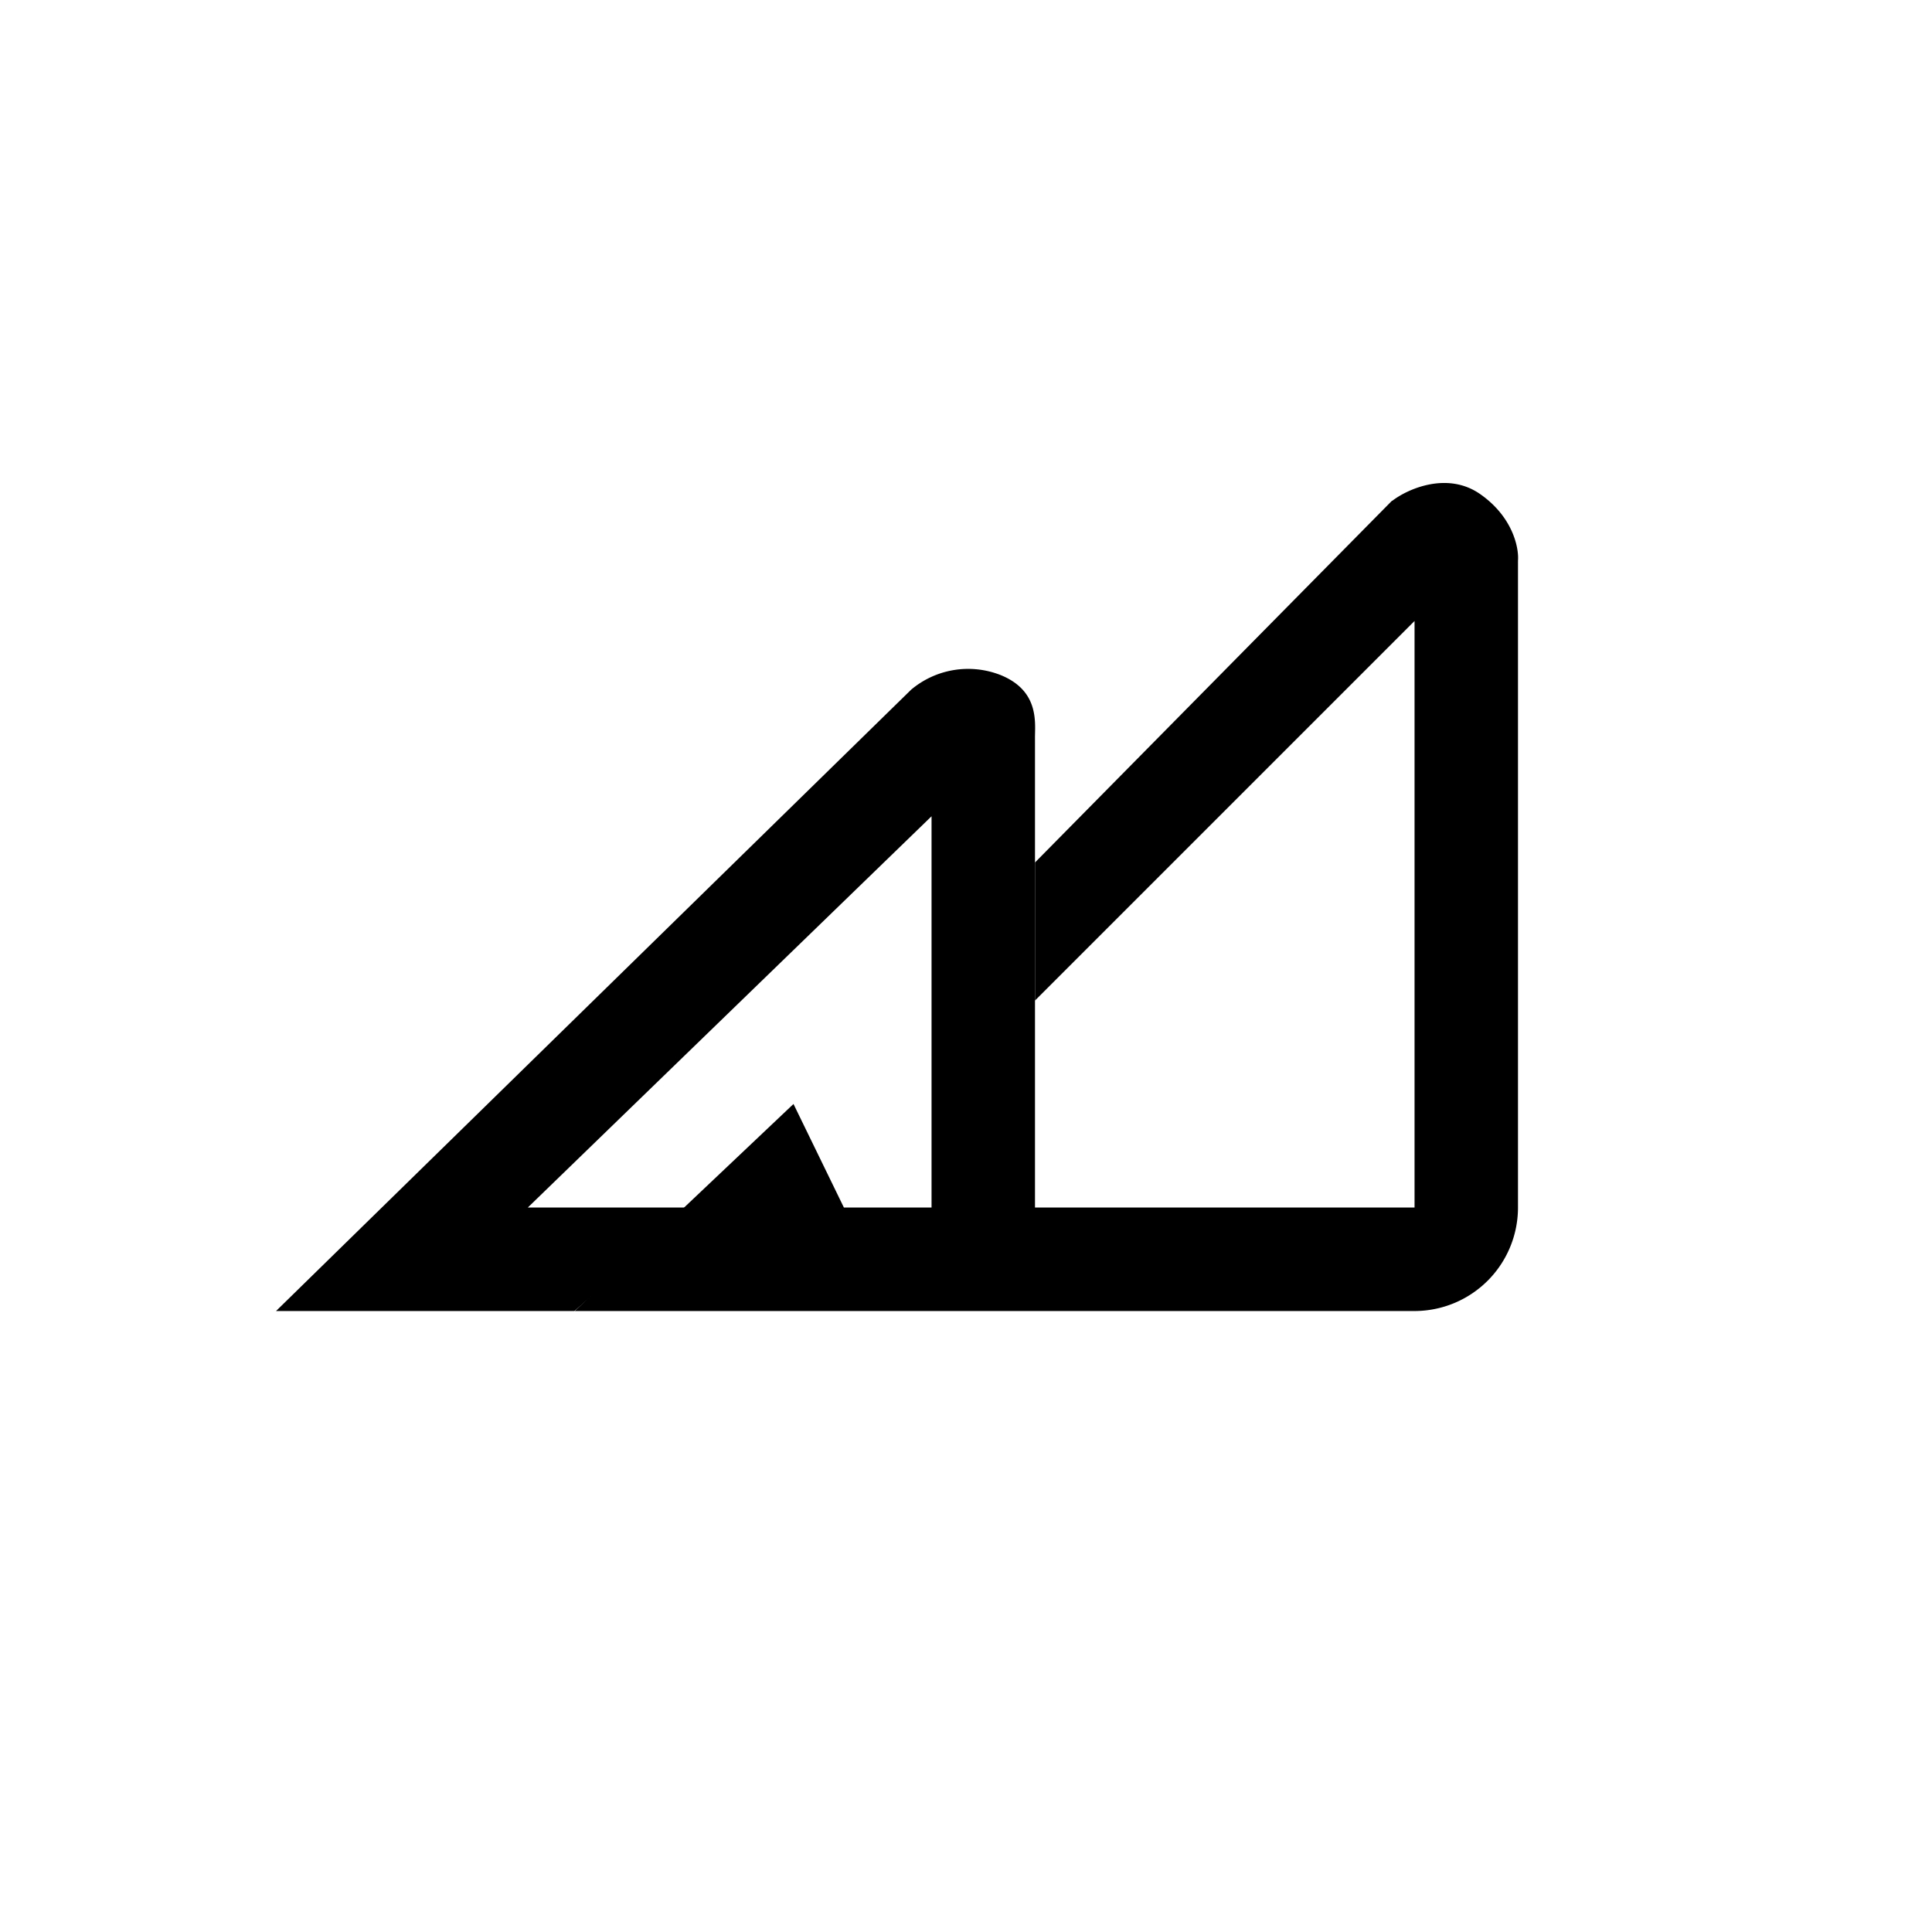
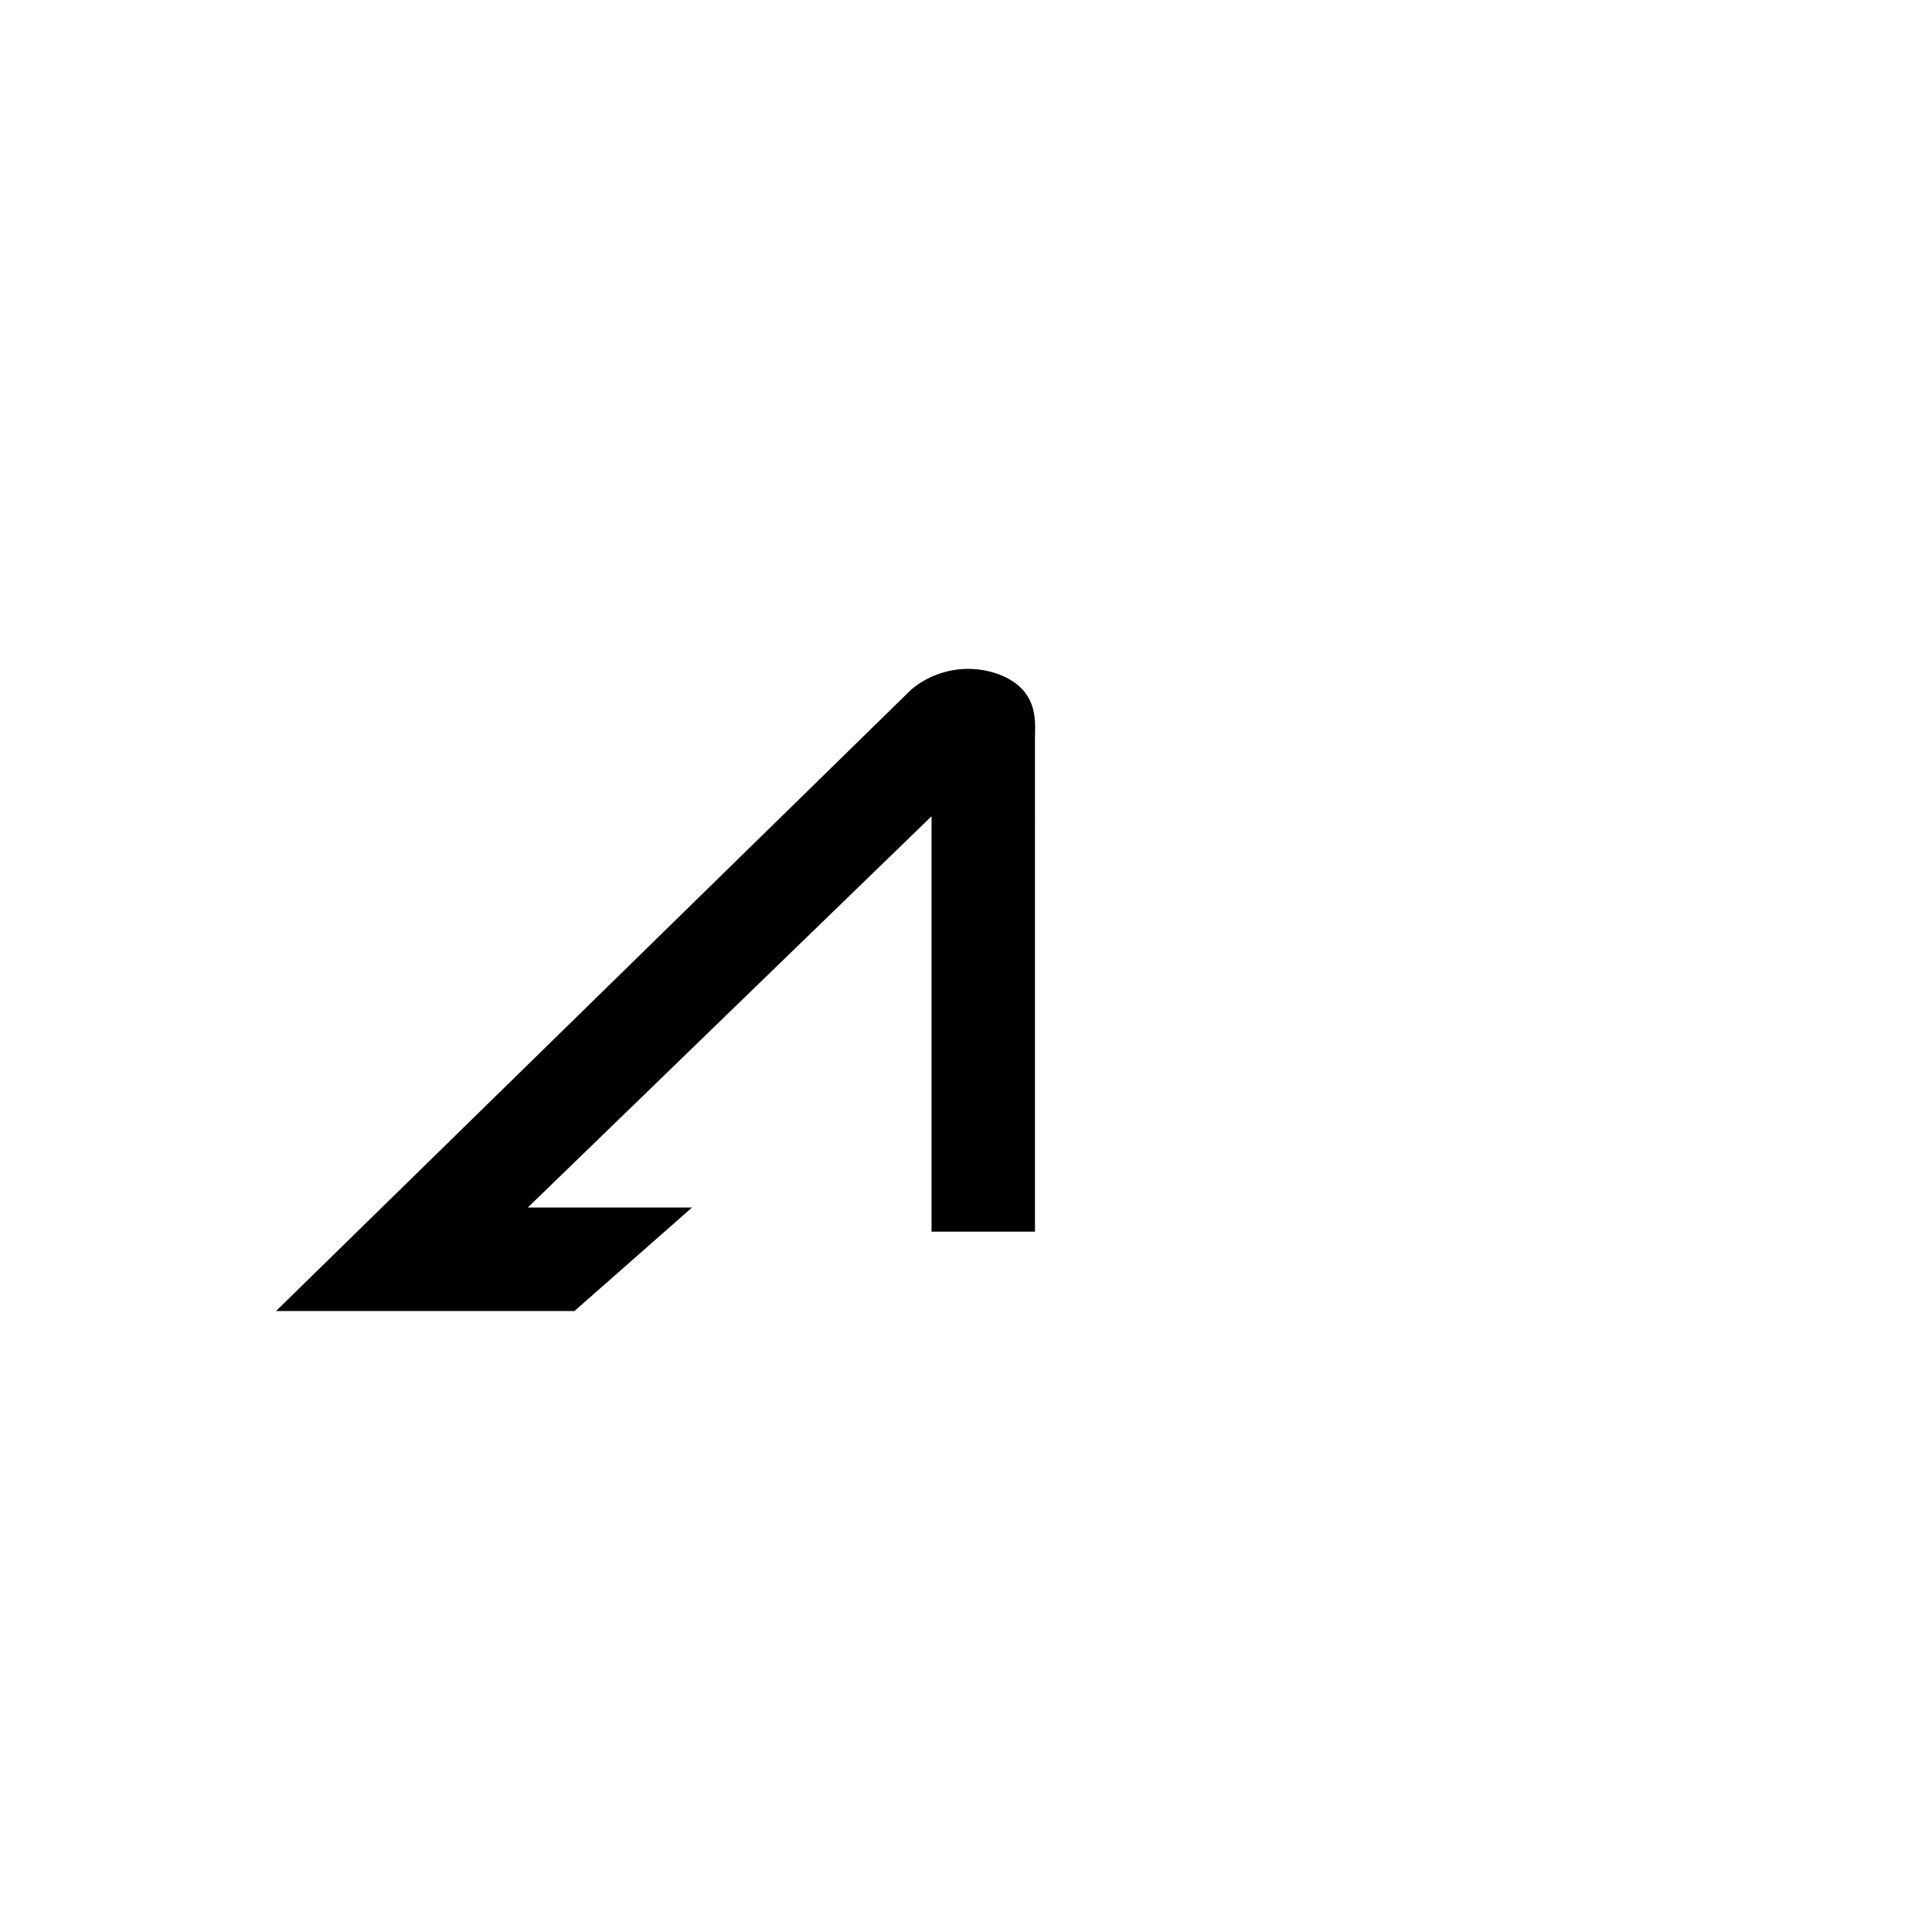
<svg xmlns="http://www.w3.org/2000/svg" width="800" height="800" viewBox="0 0 24 24">
  <path fill="currentColor" d="M7.136 16.286H3.429l7.89-7.719a1.1 1.1 0 0 1 1.114-.18c.493.202.42.613.424.797V15.3h-1.285v-5.16L6.557 15h2.04z" />
-   <path fill="currentColor" d="m17.293 6.219l-4.436 4.495v1.715l4.715-4.715V15h-7.089l-.626-1.286l-2.717 2.572h10.432A1.286 1.286 0 0 0 18.857 15V6.964c.013-.158-.064-.544-.471-.827s-.9-.064-1.093.086z" />
</svg>